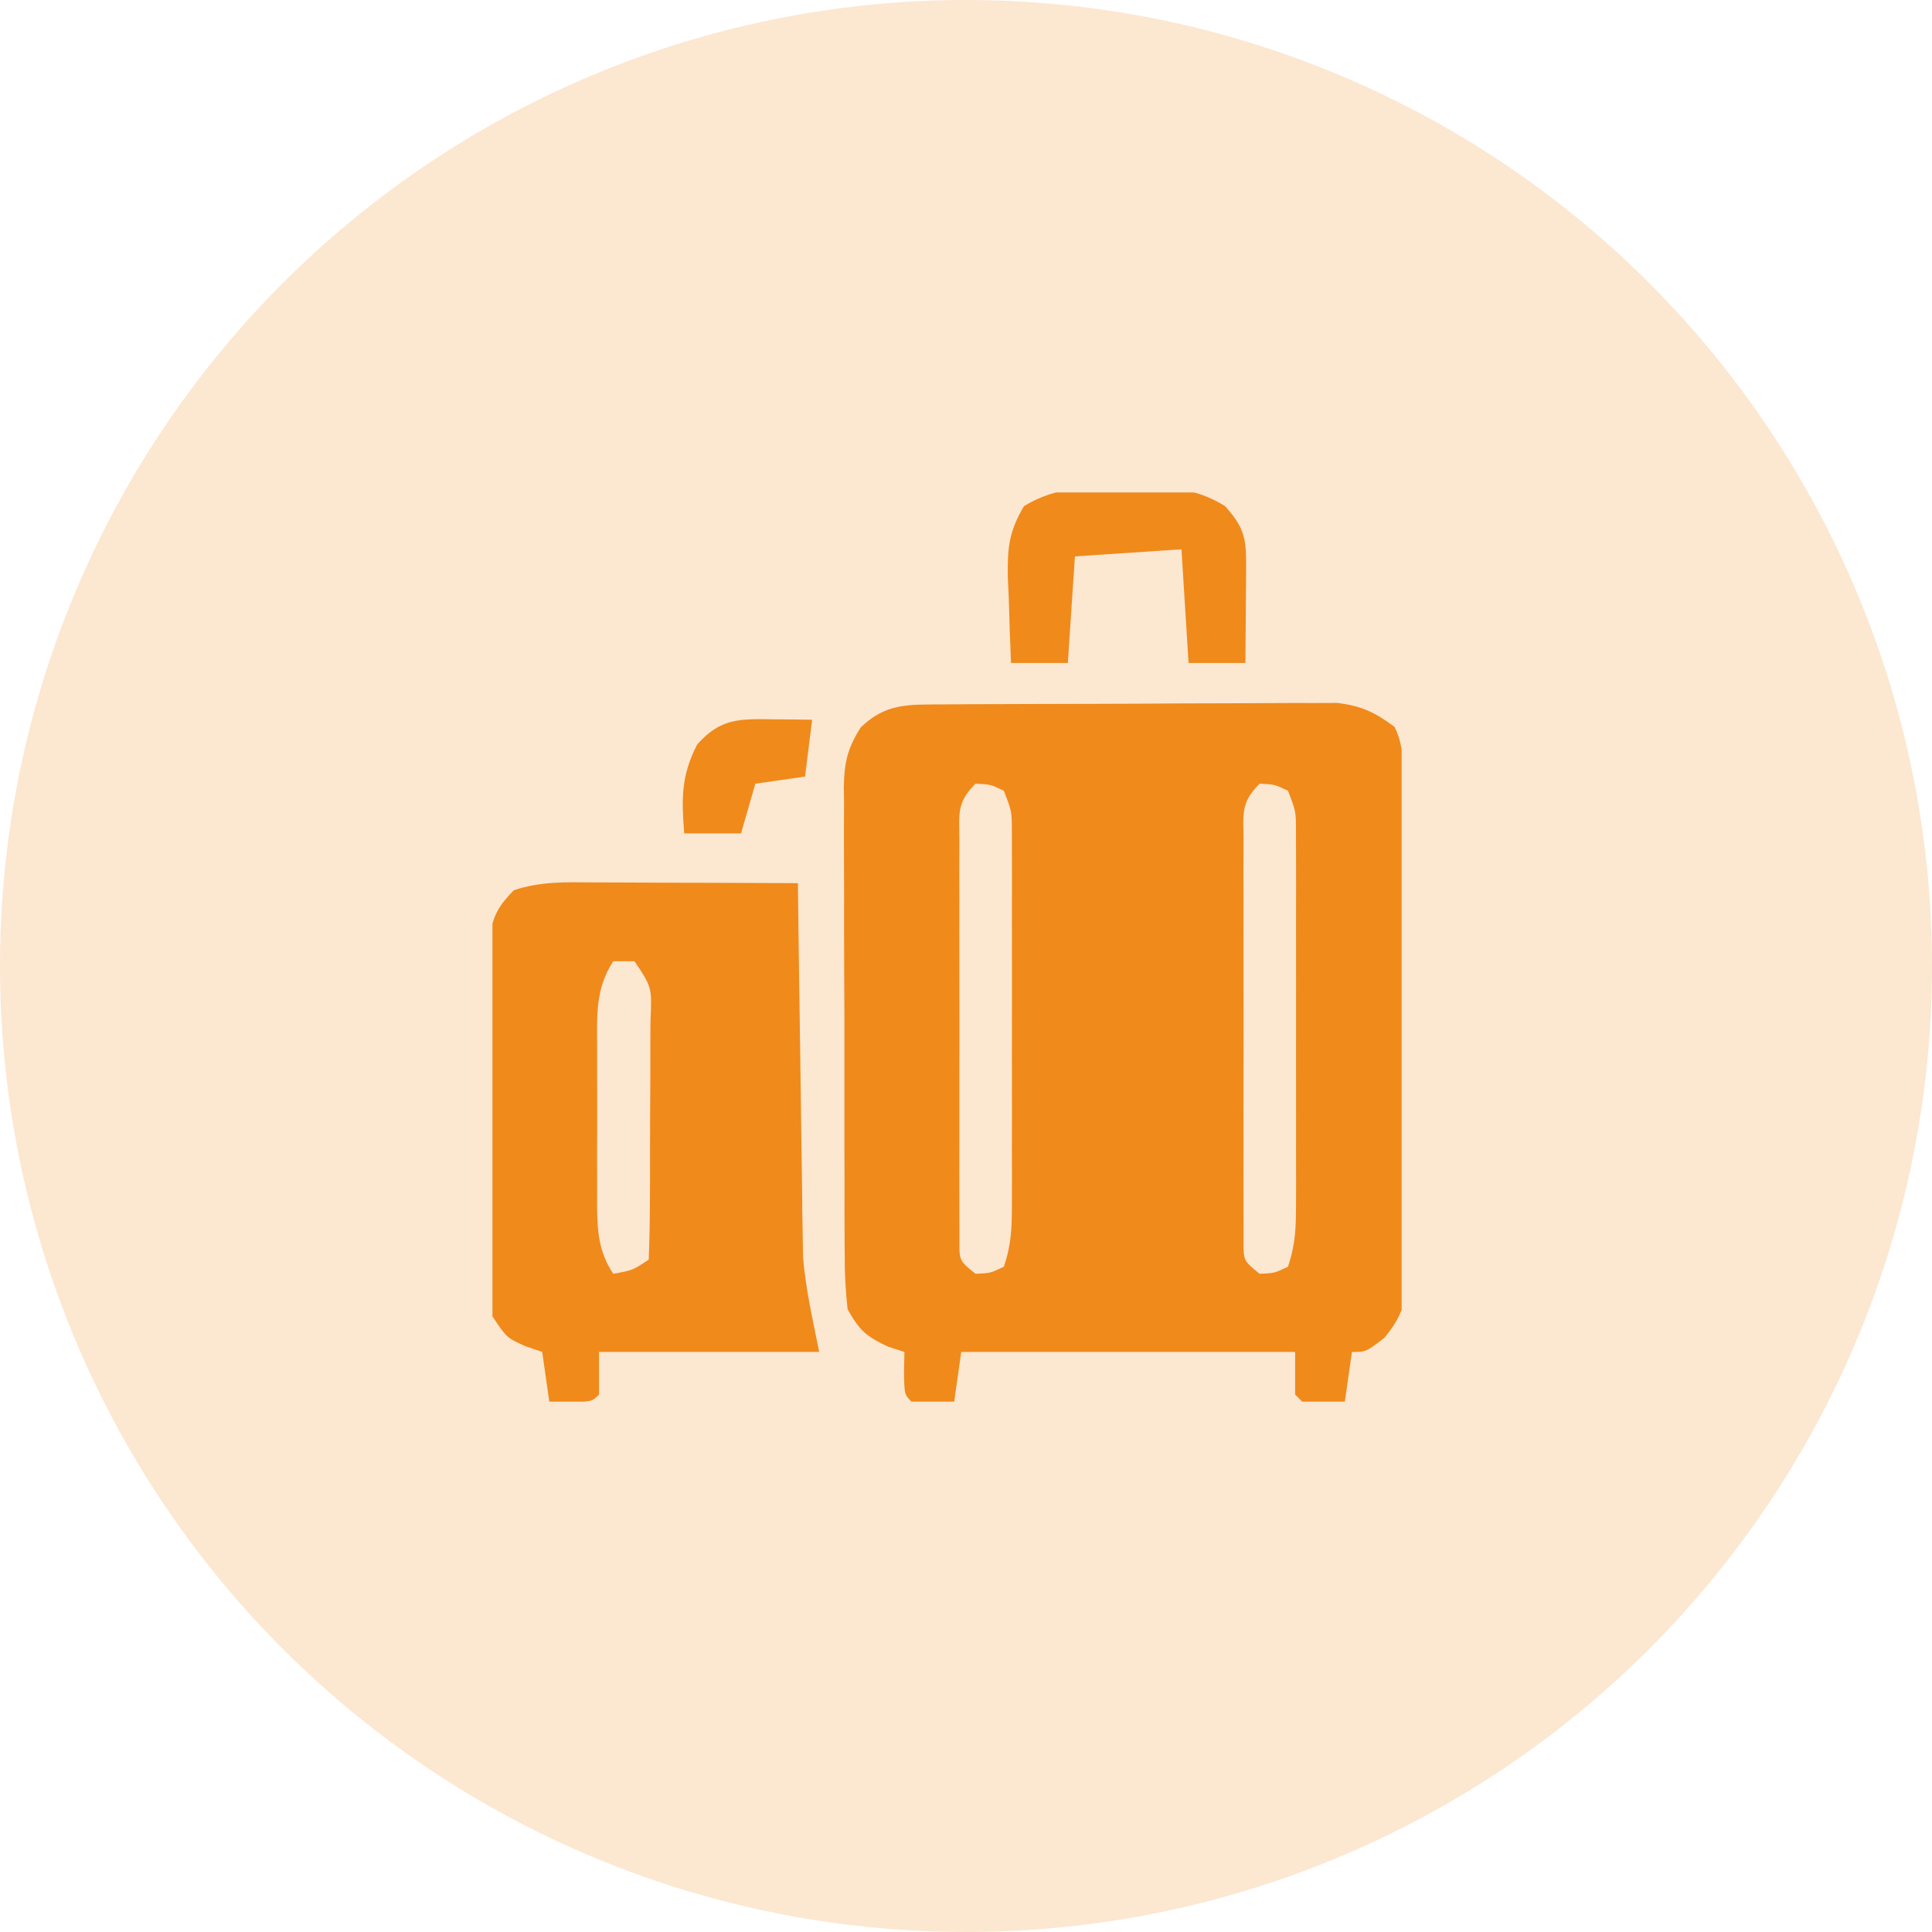
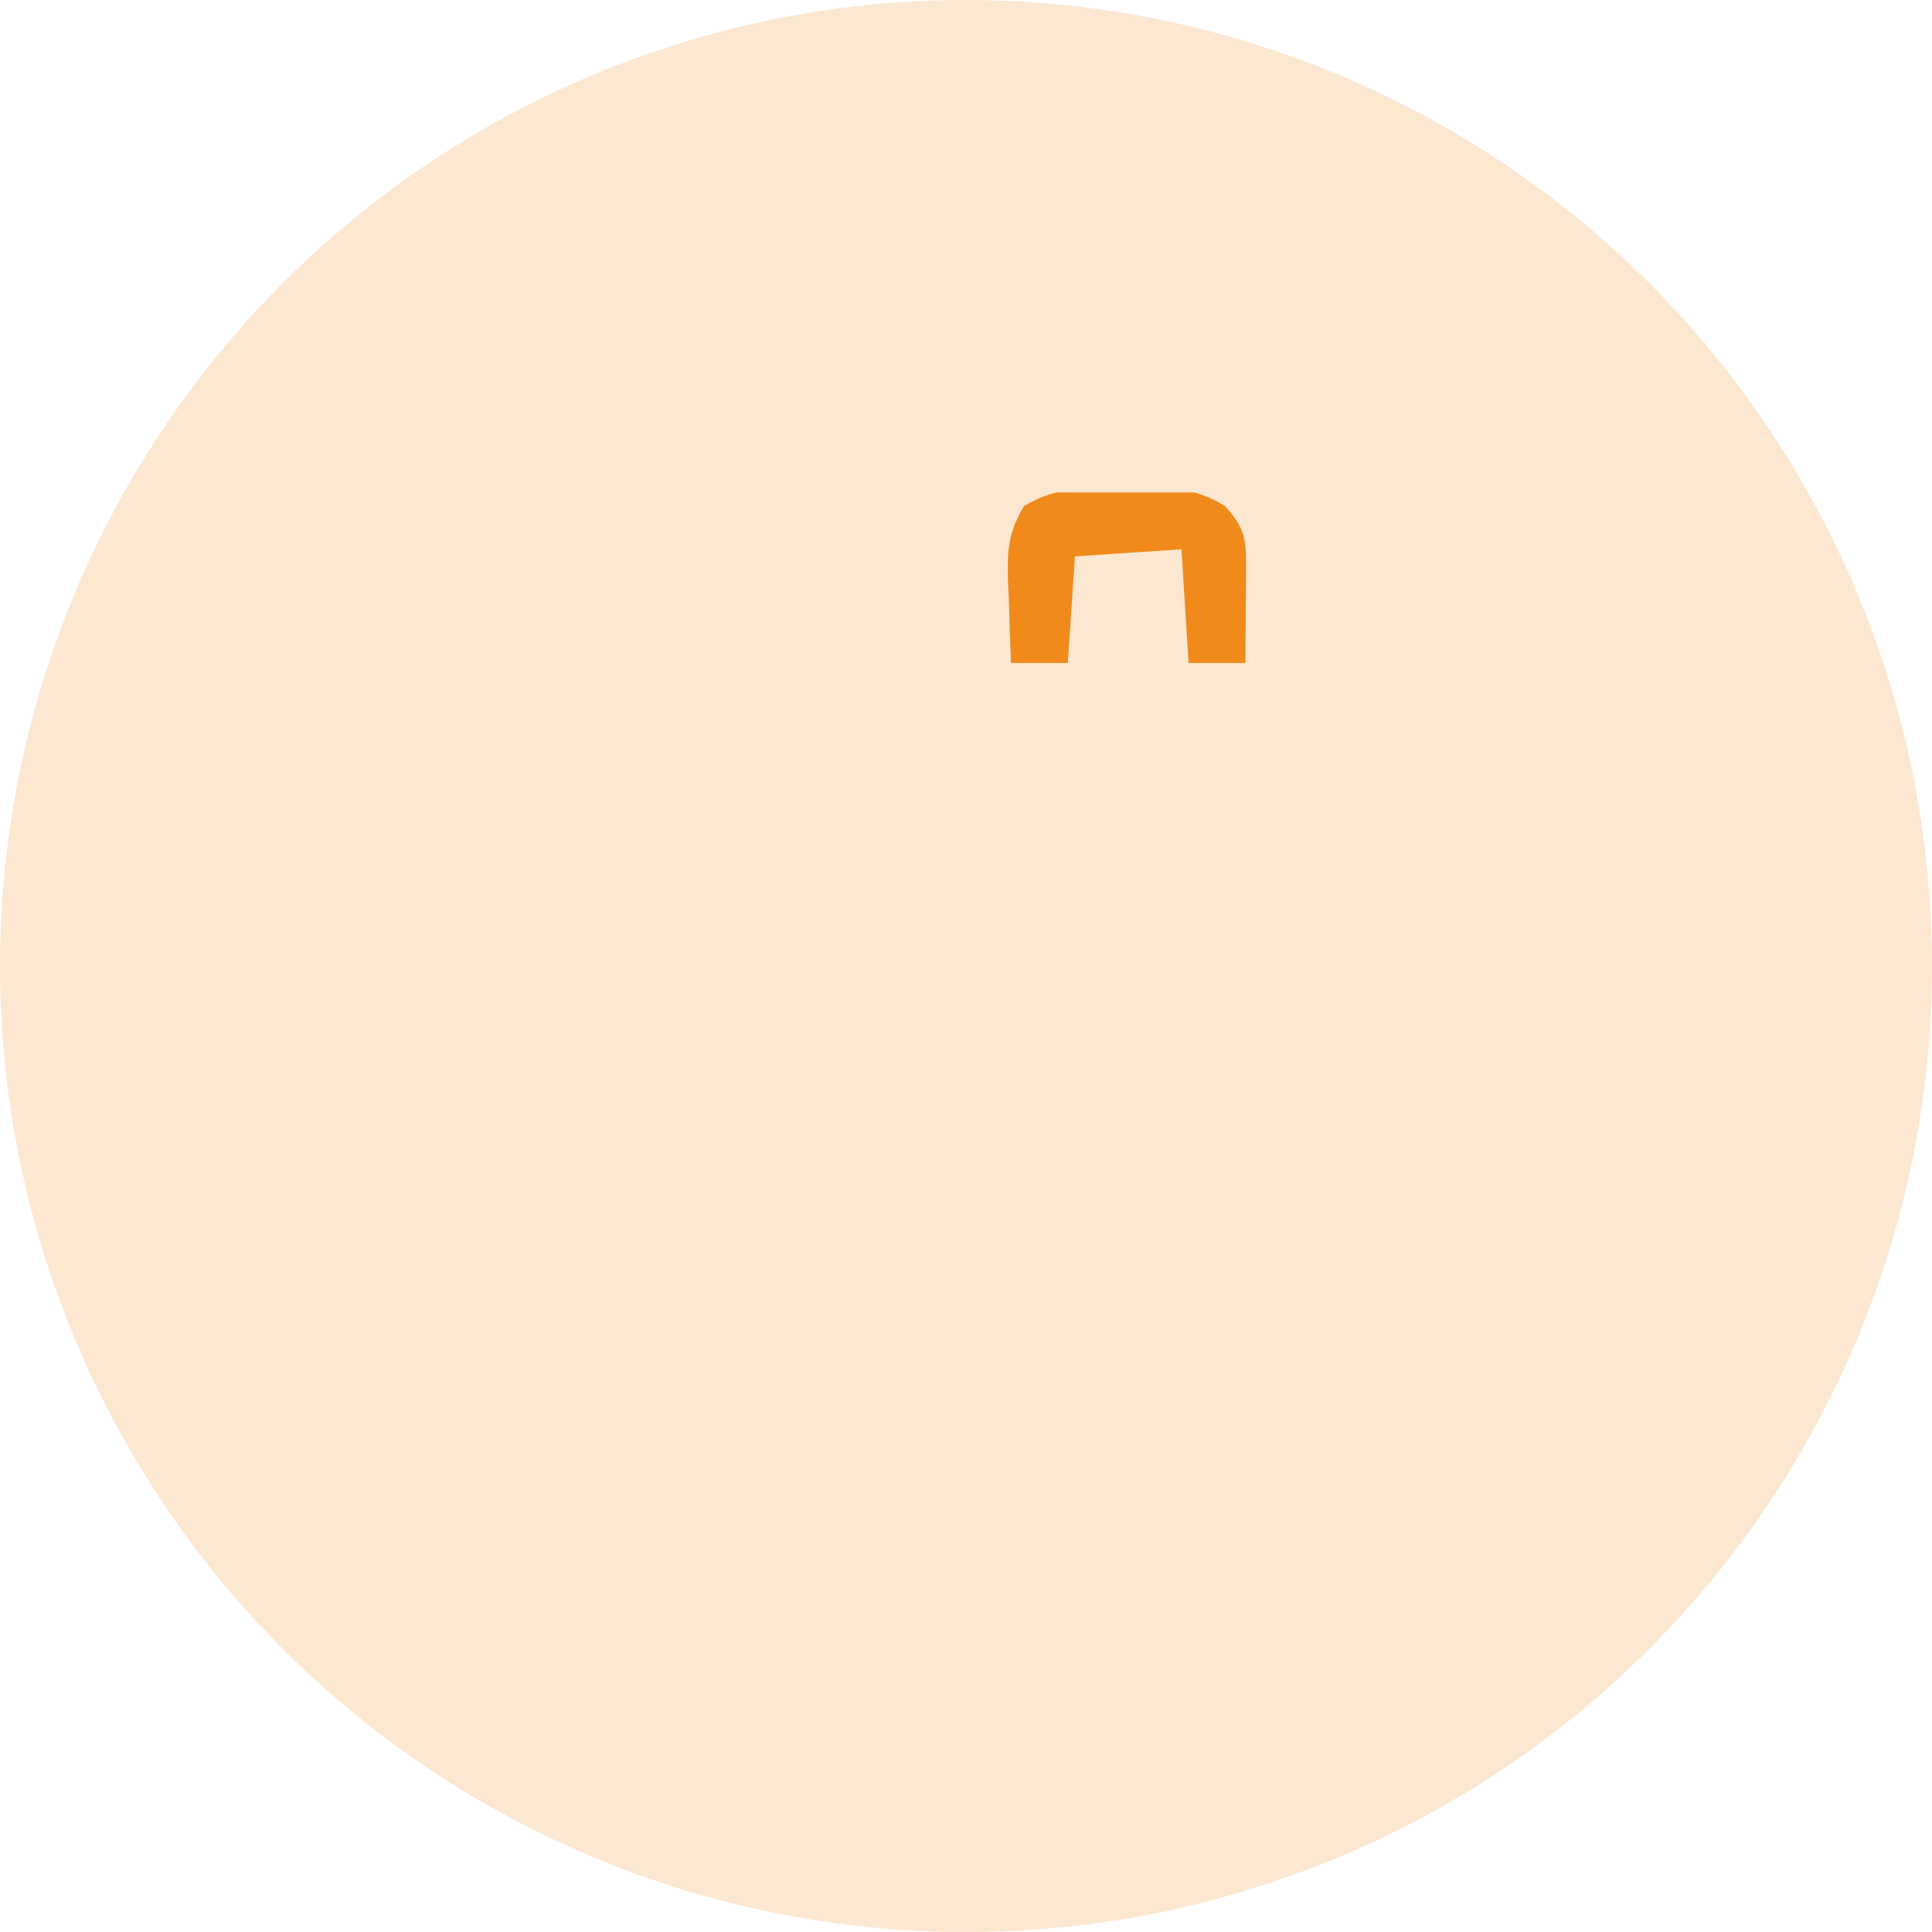
<svg xmlns="http://www.w3.org/2000/svg" width="51" height="51" viewBox="0 0 51 51" fill="none">
  <circle cx="25.5" cy="25.5" r="25.5" fill="#F08A1B" fill-opacity="0.2" />
  <g clip-path="url(#clip0_342_33457)">
-     <path d="M24.855 18.595C25.096 18.593 25.337 18.591 25.585 18.589C25.849 18.588 26.112 18.588 26.375 18.587C26.646 18.586 26.916 18.585 27.186 18.584C27.753 18.582 28.319 18.581 28.886 18.58C29.61 18.579 30.335 18.575 31.06 18.569C31.618 18.566 32.176 18.565 32.734 18.564C33.002 18.564 33.269 18.562 33.536 18.56C33.91 18.557 34.284 18.557 34.659 18.558C34.871 18.558 35.084 18.557 35.303 18.556C35.945 18.634 36.297 18.805 36.812 19.188C37.098 19.759 37.032 20.357 37.036 20.984C37.038 21.204 37.038 21.204 37.041 21.429C37.045 21.915 37.048 22.402 37.051 22.889C37.052 23.055 37.053 23.221 37.054 23.392C37.059 24.27 37.063 25.149 37.066 26.028C37.069 26.936 37.077 27.844 37.087 28.752C37.093 29.45 37.095 30.148 37.096 30.846C37.097 31.18 37.1 31.515 37.105 31.85C37.111 32.318 37.111 32.787 37.109 33.255C37.112 33.394 37.115 33.532 37.119 33.674C37.11 34.417 37.02 34.725 36.548 35.312C36.062 35.688 36.062 35.688 35.688 35.688C35.626 36.121 35.564 36.554 35.5 37C35.125 37.008 34.75 37.008 34.375 37C34.313 36.938 34.251 36.876 34.188 36.813C34.188 36.441 34.188 36.07 34.188 35.688C31.279 35.688 28.371 35.688 25.375 35.688C25.313 36.121 25.251 36.554 25.188 37C24.812 37.008 24.437 37.008 24.062 37C23.875 36.813 23.875 36.813 23.863 36.238C23.867 36.057 23.871 35.875 23.875 35.688C23.66 35.618 23.66 35.618 23.441 35.547C22.858 35.275 22.69 35.12 22.375 34.563C22.32 34.071 22.296 33.624 22.299 33.133C22.298 32.989 22.297 32.846 22.295 32.699C22.292 32.227 22.293 31.754 22.294 31.282C22.293 30.953 22.292 30.625 22.291 30.296C22.289 29.607 22.29 28.918 22.291 28.229C22.294 27.347 22.29 26.464 22.284 25.582C22.281 24.903 22.281 24.224 22.282 23.545C22.282 23.22 22.281 22.895 22.279 22.57C22.276 22.114 22.278 21.66 22.281 21.204C22.279 21.07 22.277 20.936 22.275 20.798C22.285 20.135 22.364 19.768 22.721 19.202C23.385 18.562 23.971 18.6 24.855 18.595ZM25.75 20.688C25.234 21.203 25.327 21.496 25.326 22.218C25.325 22.461 25.324 22.703 25.323 22.954C25.323 23.22 25.324 23.486 25.325 23.752C25.325 24.024 25.325 24.296 25.324 24.567C25.323 25.137 25.324 25.707 25.326 26.277C25.328 27.009 25.327 27.74 25.325 28.471C25.323 29.033 25.324 29.594 25.325 30.156C25.325 30.425 25.325 30.695 25.324 30.965C25.323 31.341 25.325 31.718 25.326 32.095C25.327 32.309 25.327 32.524 25.327 32.745C25.323 33.278 25.323 33.278 25.75 33.625C26.142 33.609 26.142 33.609 26.5 33.438C26.701 32.836 26.711 32.403 26.712 31.77C26.713 31.43 26.713 31.43 26.713 31.082C26.713 30.714 26.713 30.714 26.712 30.338C26.712 30.084 26.713 29.829 26.713 29.575C26.713 29.042 26.713 28.51 26.712 27.977C26.711 27.294 26.711 26.611 26.713 25.928C26.713 25.403 26.713 24.878 26.712 24.353C26.712 23.979 26.713 23.605 26.713 23.231C26.713 23.004 26.712 22.776 26.712 22.542C26.712 22.342 26.711 22.142 26.711 21.936C26.709 21.418 26.709 21.418 26.5 20.875C26.142 20.704 26.142 20.704 25.75 20.688ZM33.25 20.688C32.734 21.203 32.827 21.496 32.826 22.218C32.825 22.461 32.824 22.703 32.823 22.954C32.824 23.22 32.824 23.486 32.825 23.752C32.825 24.024 32.825 24.296 32.824 24.567C32.824 25.137 32.824 25.707 32.826 26.277C32.828 27.009 32.827 27.74 32.825 28.471C32.823 29.033 32.824 29.594 32.825 30.156C32.825 30.425 32.825 30.695 32.824 30.965C32.823 31.341 32.825 31.718 32.826 32.095C32.827 32.309 32.827 32.524 32.827 32.745C32.823 33.278 32.823 33.278 33.25 33.625C33.642 33.609 33.642 33.609 34 33.438C34.201 32.836 34.211 32.403 34.212 31.77C34.213 31.43 34.213 31.43 34.214 31.082C34.213 30.714 34.213 30.714 34.212 30.338C34.212 30.084 34.213 29.829 34.213 29.575C34.213 29.042 34.213 28.51 34.212 27.977C34.211 27.294 34.211 26.611 34.213 25.928C34.213 25.403 34.213 24.878 34.212 24.353C34.212 23.979 34.213 23.605 34.214 23.231C34.213 23.004 34.212 22.776 34.212 22.542C34.212 22.342 34.211 22.142 34.211 21.936C34.209 21.418 34.209 21.418 34 20.875C33.642 20.704 33.642 20.704 33.25 20.688Z" fill="#F08A1B" />
-     <path d="M15.698 23.294C15.851 23.295 16.004 23.295 16.162 23.295C16.651 23.296 17.14 23.299 17.629 23.301C17.961 23.302 18.292 23.303 18.624 23.303C19.437 23.305 20.25 23.309 21.063 23.313C21.065 23.504 21.065 23.504 21.067 23.699C21.083 25.031 21.102 26.363 21.122 27.696C21.129 28.192 21.136 28.689 21.142 29.185C21.15 29.901 21.161 30.617 21.172 31.333C21.175 31.553 21.177 31.773 21.179 31.999C21.183 32.209 21.186 32.419 21.19 32.636C21.193 32.818 21.195 33.001 21.198 33.188C21.268 34.031 21.459 34.859 21.625 35.688C19.707 35.688 17.789 35.688 15.813 35.688C15.813 36.059 15.813 36.43 15.813 36.813C15.625 37 15.625 37 15.051 37.012C14.869 37.008 14.687 37.004 14.5 37C14.438 36.567 14.376 36.134 14.313 35.688C14.166 35.637 14.019 35.587 13.867 35.535C13.375 35.313 13.375 35.313 13 34.75C12.951 34.289 12.951 34.289 12.949 33.734C12.947 33.526 12.945 33.319 12.943 33.105C12.943 32.88 12.944 32.656 12.944 32.425C12.943 32.194 12.942 31.964 12.941 31.726C12.94 31.113 12.941 30.501 12.942 29.888C12.941 29.265 12.936 28.643 12.932 28.021C12.932 27.547 12.932 27.074 12.932 26.6C12.93 26.376 12.928 26.152 12.927 25.922C12.928 25.713 12.929 25.505 12.93 25.29C12.93 25.107 12.93 24.924 12.93 24.735C13.012 24.165 13.164 23.911 13.563 23.5C14.279 23.261 14.951 23.289 15.698 23.294ZM16.188 25.375C15.716 26.09 15.758 26.823 15.763 27.648C15.762 27.796 15.762 27.942 15.762 28.094C15.761 28.404 15.762 28.714 15.764 29.024C15.766 29.498 15.764 29.972 15.761 30.446C15.762 30.748 15.762 31.05 15.763 31.352C15.762 31.493 15.761 31.634 15.761 31.78C15.767 32.486 15.793 33.026 16.188 33.625C16.704 33.532 16.704 33.532 17.125 33.25C17.146 32.7 17.156 32.155 17.157 31.604C17.157 31.439 17.158 31.274 17.159 31.103C17.159 30.753 17.16 30.403 17.16 30.052C17.16 29.515 17.164 28.977 17.167 28.44C17.168 28.1 17.168 27.761 17.168 27.421C17.17 27.259 17.171 27.098 17.172 26.931C17.21 26.063 17.21 26.063 16.75 25.375C16.564 25.375 16.379 25.375 16.188 25.375Z" fill="#F08A1B" />
    <path d="M29.688 12.895C29.872 12.893 30.057 12.89 30.247 12.888C31.09 12.897 31.607 12.912 32.336 13.358C32.825 13.902 32.899 14.188 32.894 14.9C32.893 15.051 32.892 15.202 32.892 15.358C32.889 15.594 32.889 15.594 32.887 15.836C32.886 15.995 32.885 16.154 32.885 16.319C32.882 16.712 32.879 17.106 32.875 17.5C32.38 17.5 31.885 17.5 31.375 17.5C31.314 16.51 31.252 15.52 31.188 14.5C30.26 14.562 29.332 14.624 28.375 14.688C28.314 15.616 28.252 16.544 28.188 17.5C27.693 17.5 27.198 17.5 26.688 17.5C26.663 16.925 26.644 16.352 26.629 15.777C26.621 15.615 26.613 15.453 26.605 15.286C26.59 14.496 26.621 14.05 27.031 13.36C27.909 12.828 28.681 12.87 29.688 12.895Z" fill="#F08A1B" />
-     <path d="M20.441 18.988C20.628 18.99 20.814 18.992 21.006 18.993C21.22 18.997 21.22 18.997 21.438 19C21.376 19.495 21.314 19.99 21.25 20.5C20.817 20.562 20.384 20.624 19.938 20.688C19.814 21.121 19.69 21.554 19.562 22C19.067 22 18.573 22 18.062 22C17.99 21.095 17.977 20.479 18.402 19.656C19.025 18.945 19.542 18.978 20.441 18.988Z" fill="#F08A1B" />
  </g>
  <defs>
    <clipPath id="clip0_342_33457">
      <rect width="24" height="24" fill="white" transform="translate(13 13)" />
    </clipPath>
  </defs>
</svg>